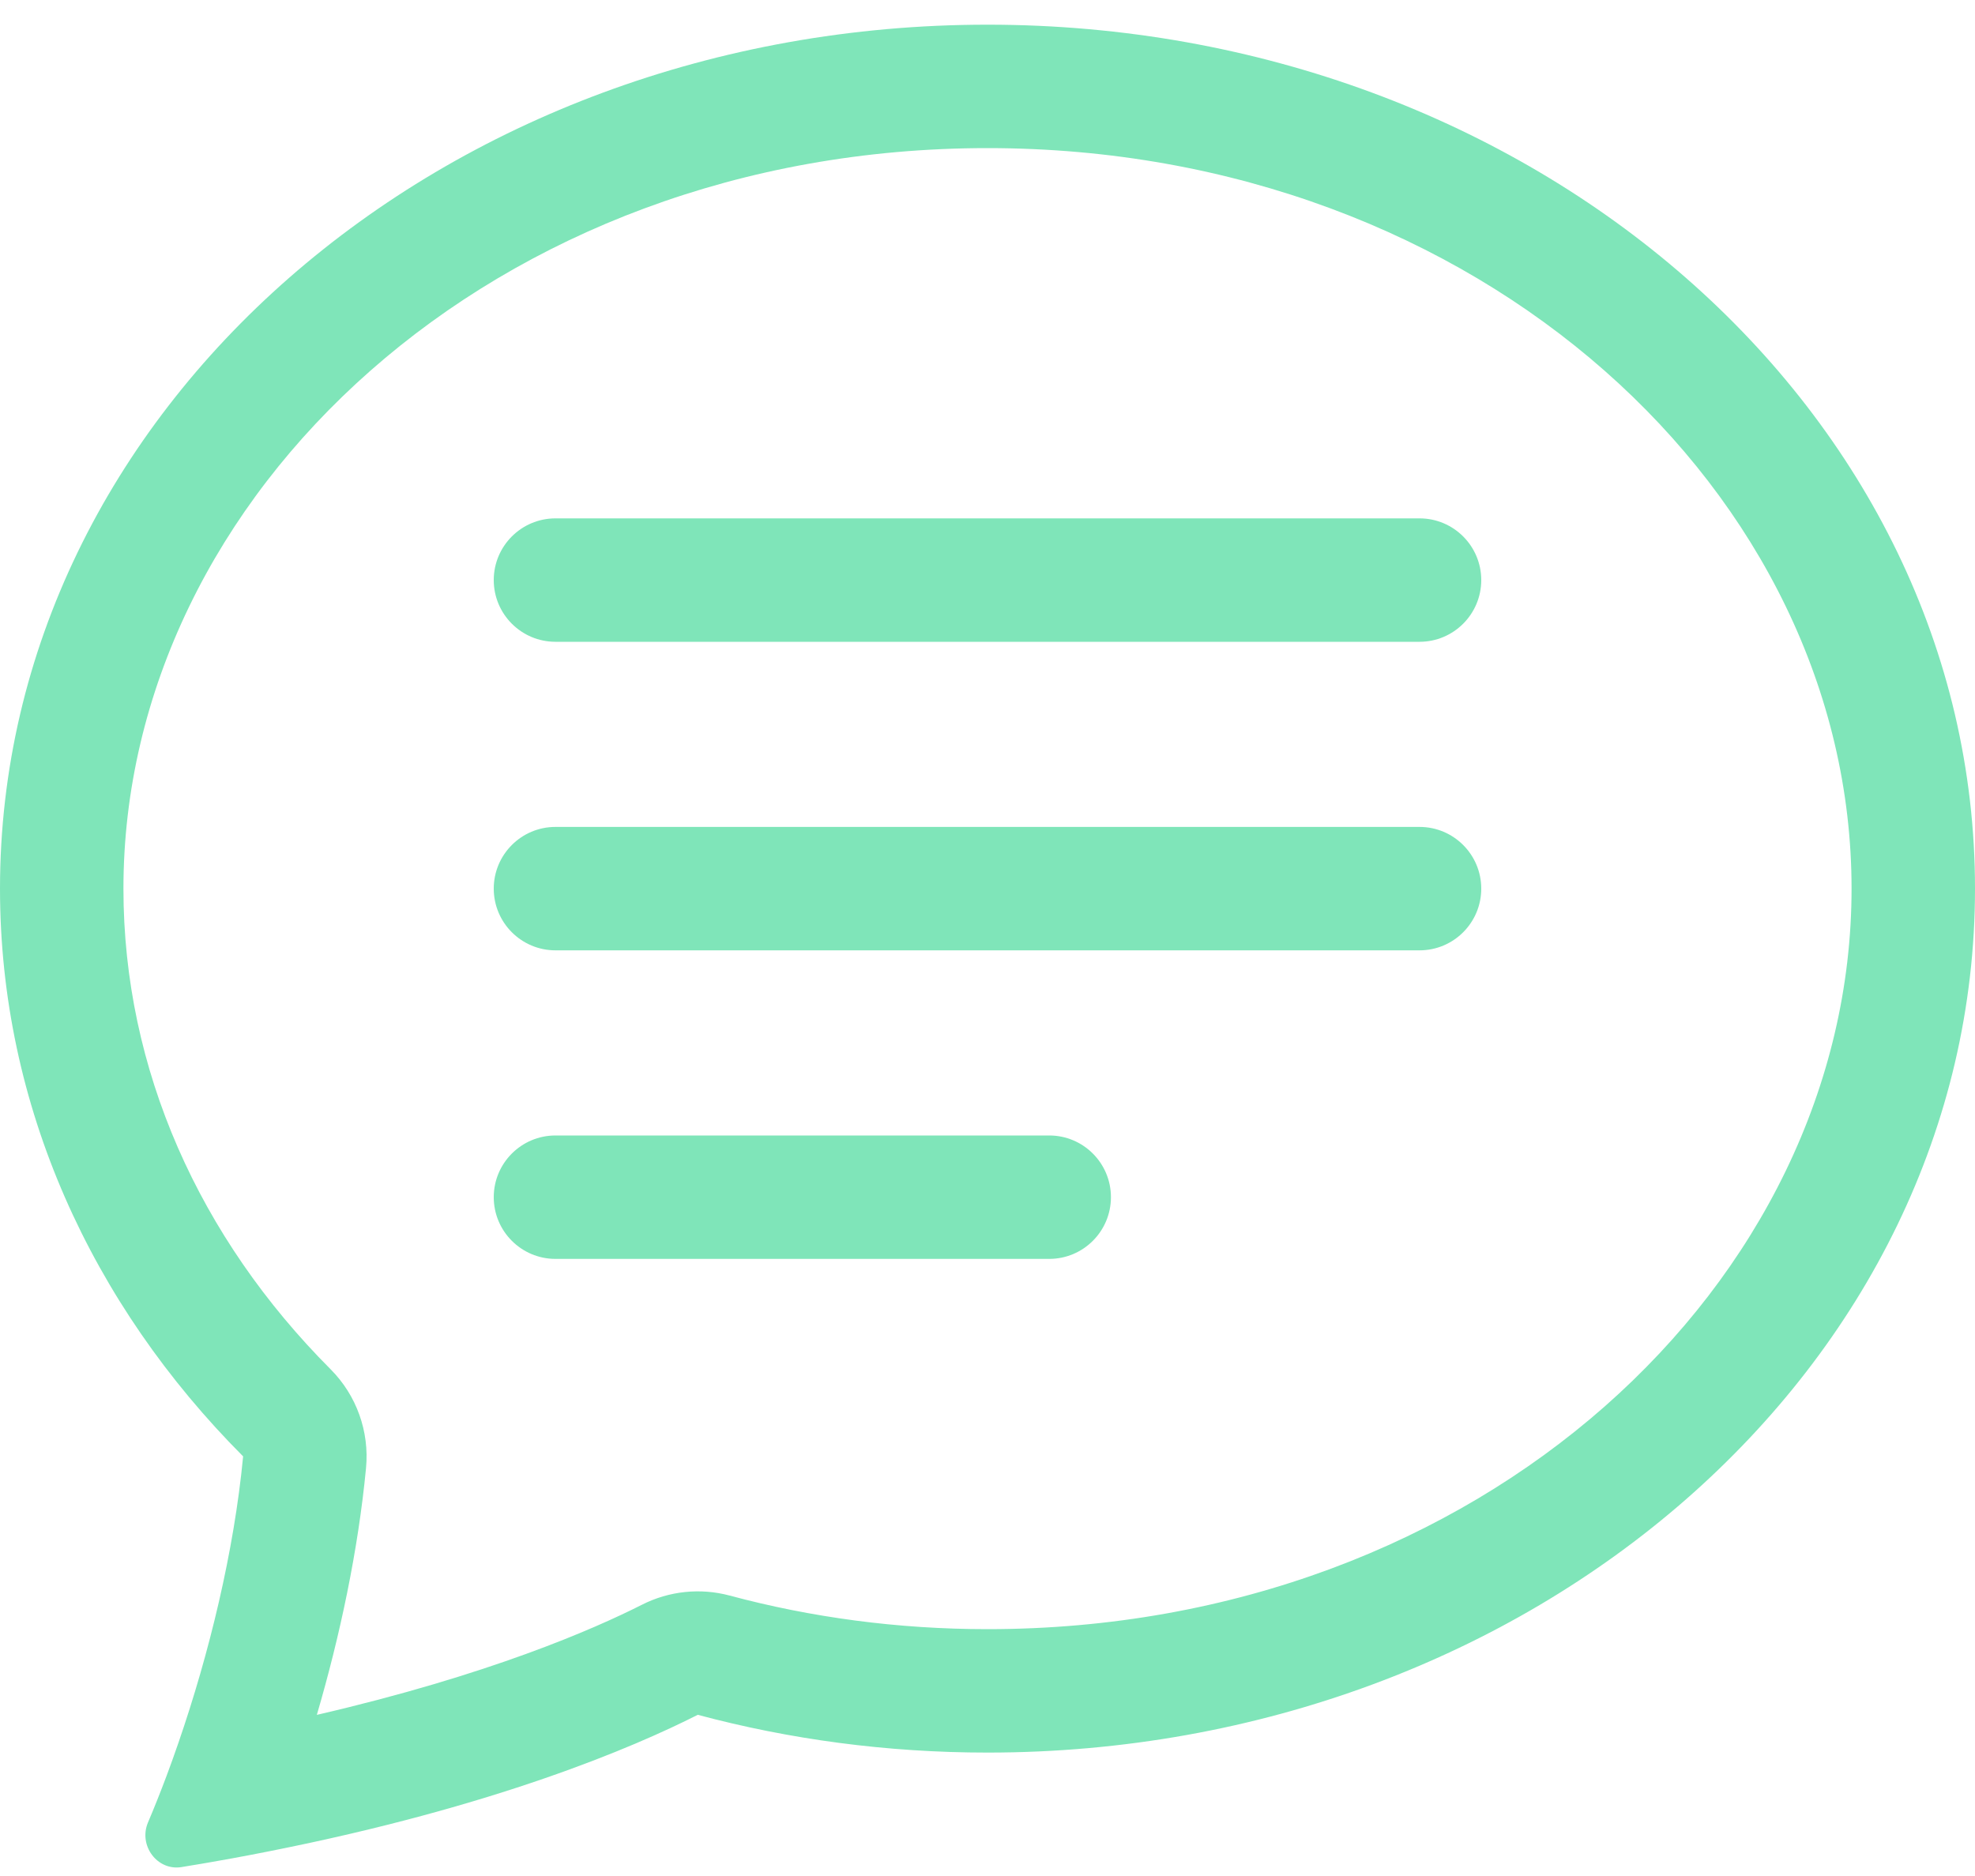
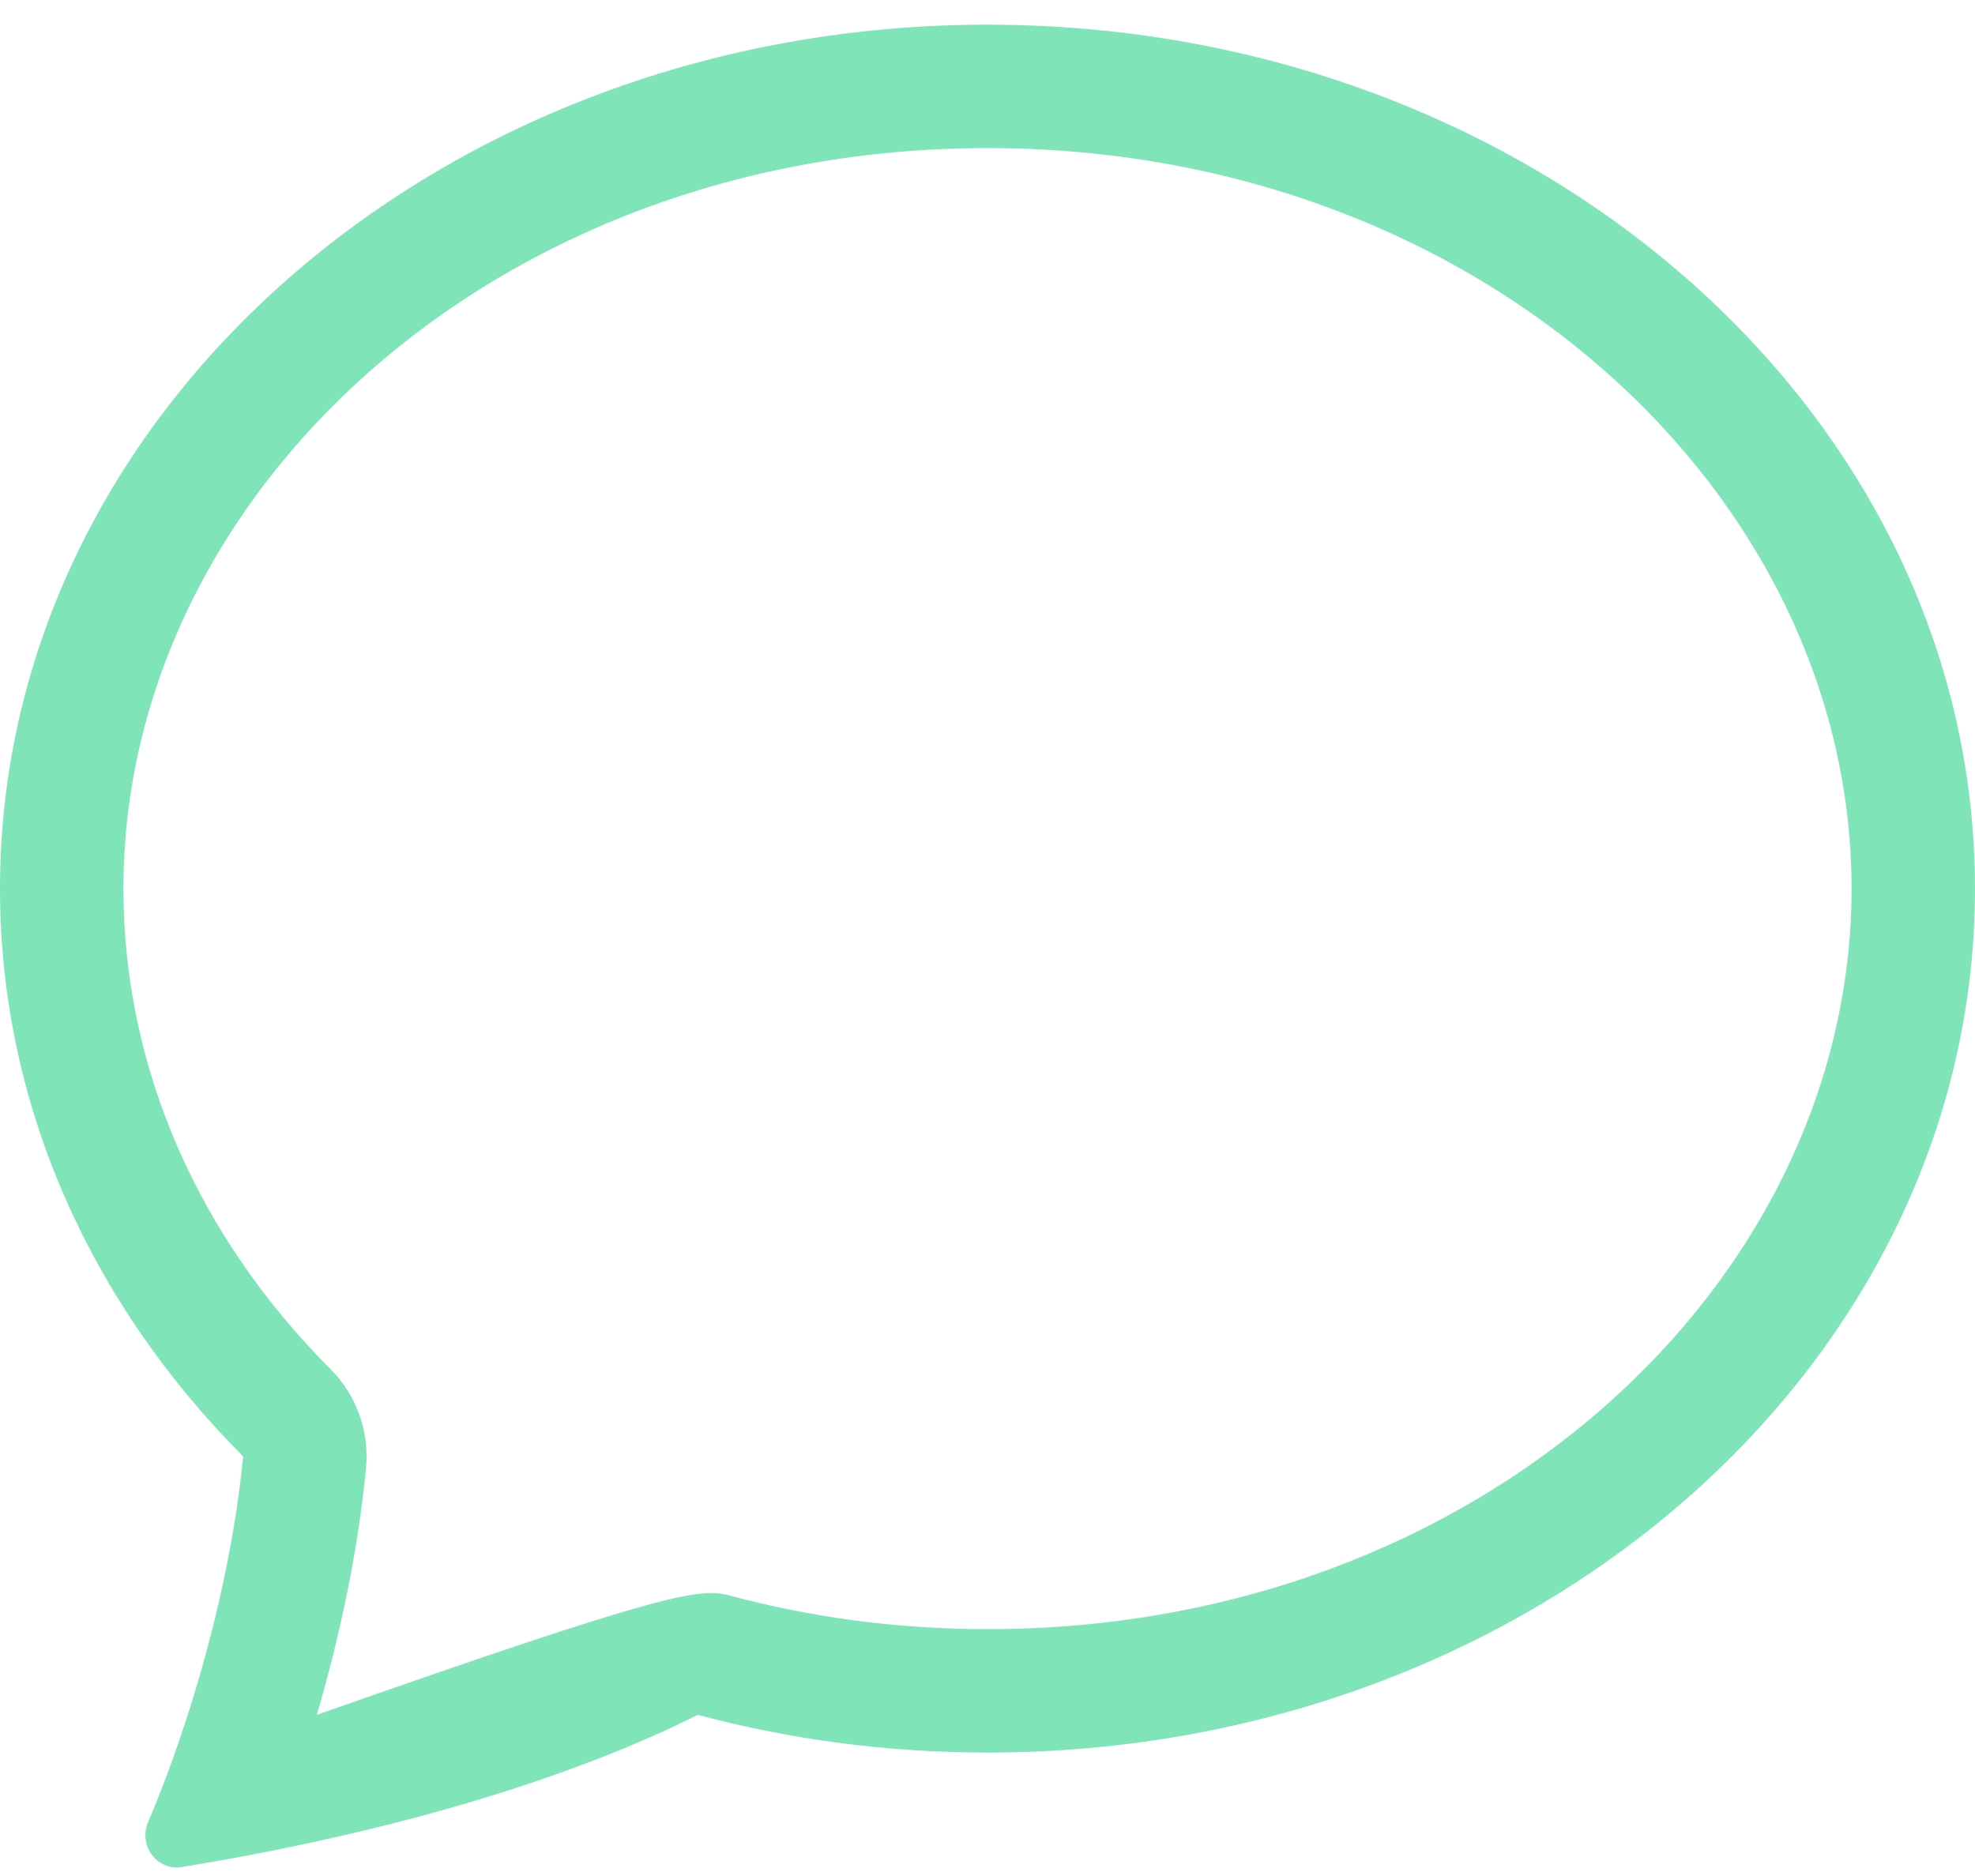
<svg xmlns="http://www.w3.org/2000/svg" width="40" height="38" viewBox="0 0 40 38" fill="none">
-   <path d="M6.695 27.735C7.221 28.262 7.484 28.997 7.413 29.738C7.254 31.4 6.888 33.13 6.417 34.736C9.904 33.93 12.034 32.995 13.002 32.505C13.552 32.226 14.184 32.16 14.78 32.32C16.424 32.761 18.177 33 20 33C29.989 33 37.5 25.981 37.5 18C37.5 10.019 29.989 3 20 3C10.011 3 2.5 10.019 2.5 18C2.5 21.67 4.043 25.076 6.695 27.735ZM5.462 37.497C5.445 37.501 5.429 37.504 5.412 37.507C5.182 37.553 4.948 37.597 4.71 37.641C4.375 37.702 4.032 37.762 3.679 37.819C3.182 37.901 2.801 37.38 2.997 36.916C3.126 36.613 3.252 36.295 3.376 35.965C3.454 35.756 3.531 35.542 3.606 35.324C3.61 35.314 3.613 35.305 3.616 35.295C4.236 33.496 4.74 31.428 4.924 29.5C1.858 26.425 0 22.402 0 18C0 8.335 8.954 0.5 20 0.5C31.046 0.5 40 8.335 40 18C40 27.665 31.046 35.5 20 35.5C17.958 35.5 15.988 35.232 14.132 34.735C12.833 35.393 10.036 36.591 5.462 37.497Z" fill="#7FE5B9" />
-   <path d="M10 11.75C10 11.06 10.56 10.5 11.25 10.5H28.75C29.44 10.5 30 11.06 30 11.75C30 12.44 29.44 13 28.75 13H11.25C10.56 13 10 12.44 10 11.75ZM10 18C10 17.31 10.56 16.75 11.25 16.75H28.75C29.44 16.75 30 17.31 30 18C30 18.69 29.44 19.25 28.75 19.25H11.25C10.56 19.25 10 18.69 10 18ZM10 24.25C10 23.56 10.56 23 11.25 23H21.25C21.94 23 22.5 23.56 22.5 24.25C22.5 24.94 21.94 25.5 21.25 25.5H11.25C10.56 25.5 10 24.94 10 24.25Z" fill="#7FE5B9" />
+   <path d="M6.695 27.735C7.221 28.262 7.484 28.997 7.413 29.738C7.254 31.4 6.888 33.13 6.417 34.736C13.552 32.226 14.184 32.16 14.78 32.32C16.424 32.761 18.177 33 20 33C29.989 33 37.5 25.981 37.5 18C37.5 10.019 29.989 3 20 3C10.011 3 2.5 10.019 2.5 18C2.5 21.67 4.043 25.076 6.695 27.735ZM5.462 37.497C5.445 37.501 5.429 37.504 5.412 37.507C5.182 37.553 4.948 37.597 4.71 37.641C4.375 37.702 4.032 37.762 3.679 37.819C3.182 37.901 2.801 37.38 2.997 36.916C3.126 36.613 3.252 36.295 3.376 35.965C3.454 35.756 3.531 35.542 3.606 35.324C3.61 35.314 3.613 35.305 3.616 35.295C4.236 33.496 4.74 31.428 4.924 29.5C1.858 26.425 0 22.402 0 18C0 8.335 8.954 0.5 20 0.5C31.046 0.5 40 8.335 40 18C40 27.665 31.046 35.5 20 35.5C17.958 35.5 15.988 35.232 14.132 34.735C12.833 35.393 10.036 36.591 5.462 37.497Z" fill="#7FE5B9" />
</svg>